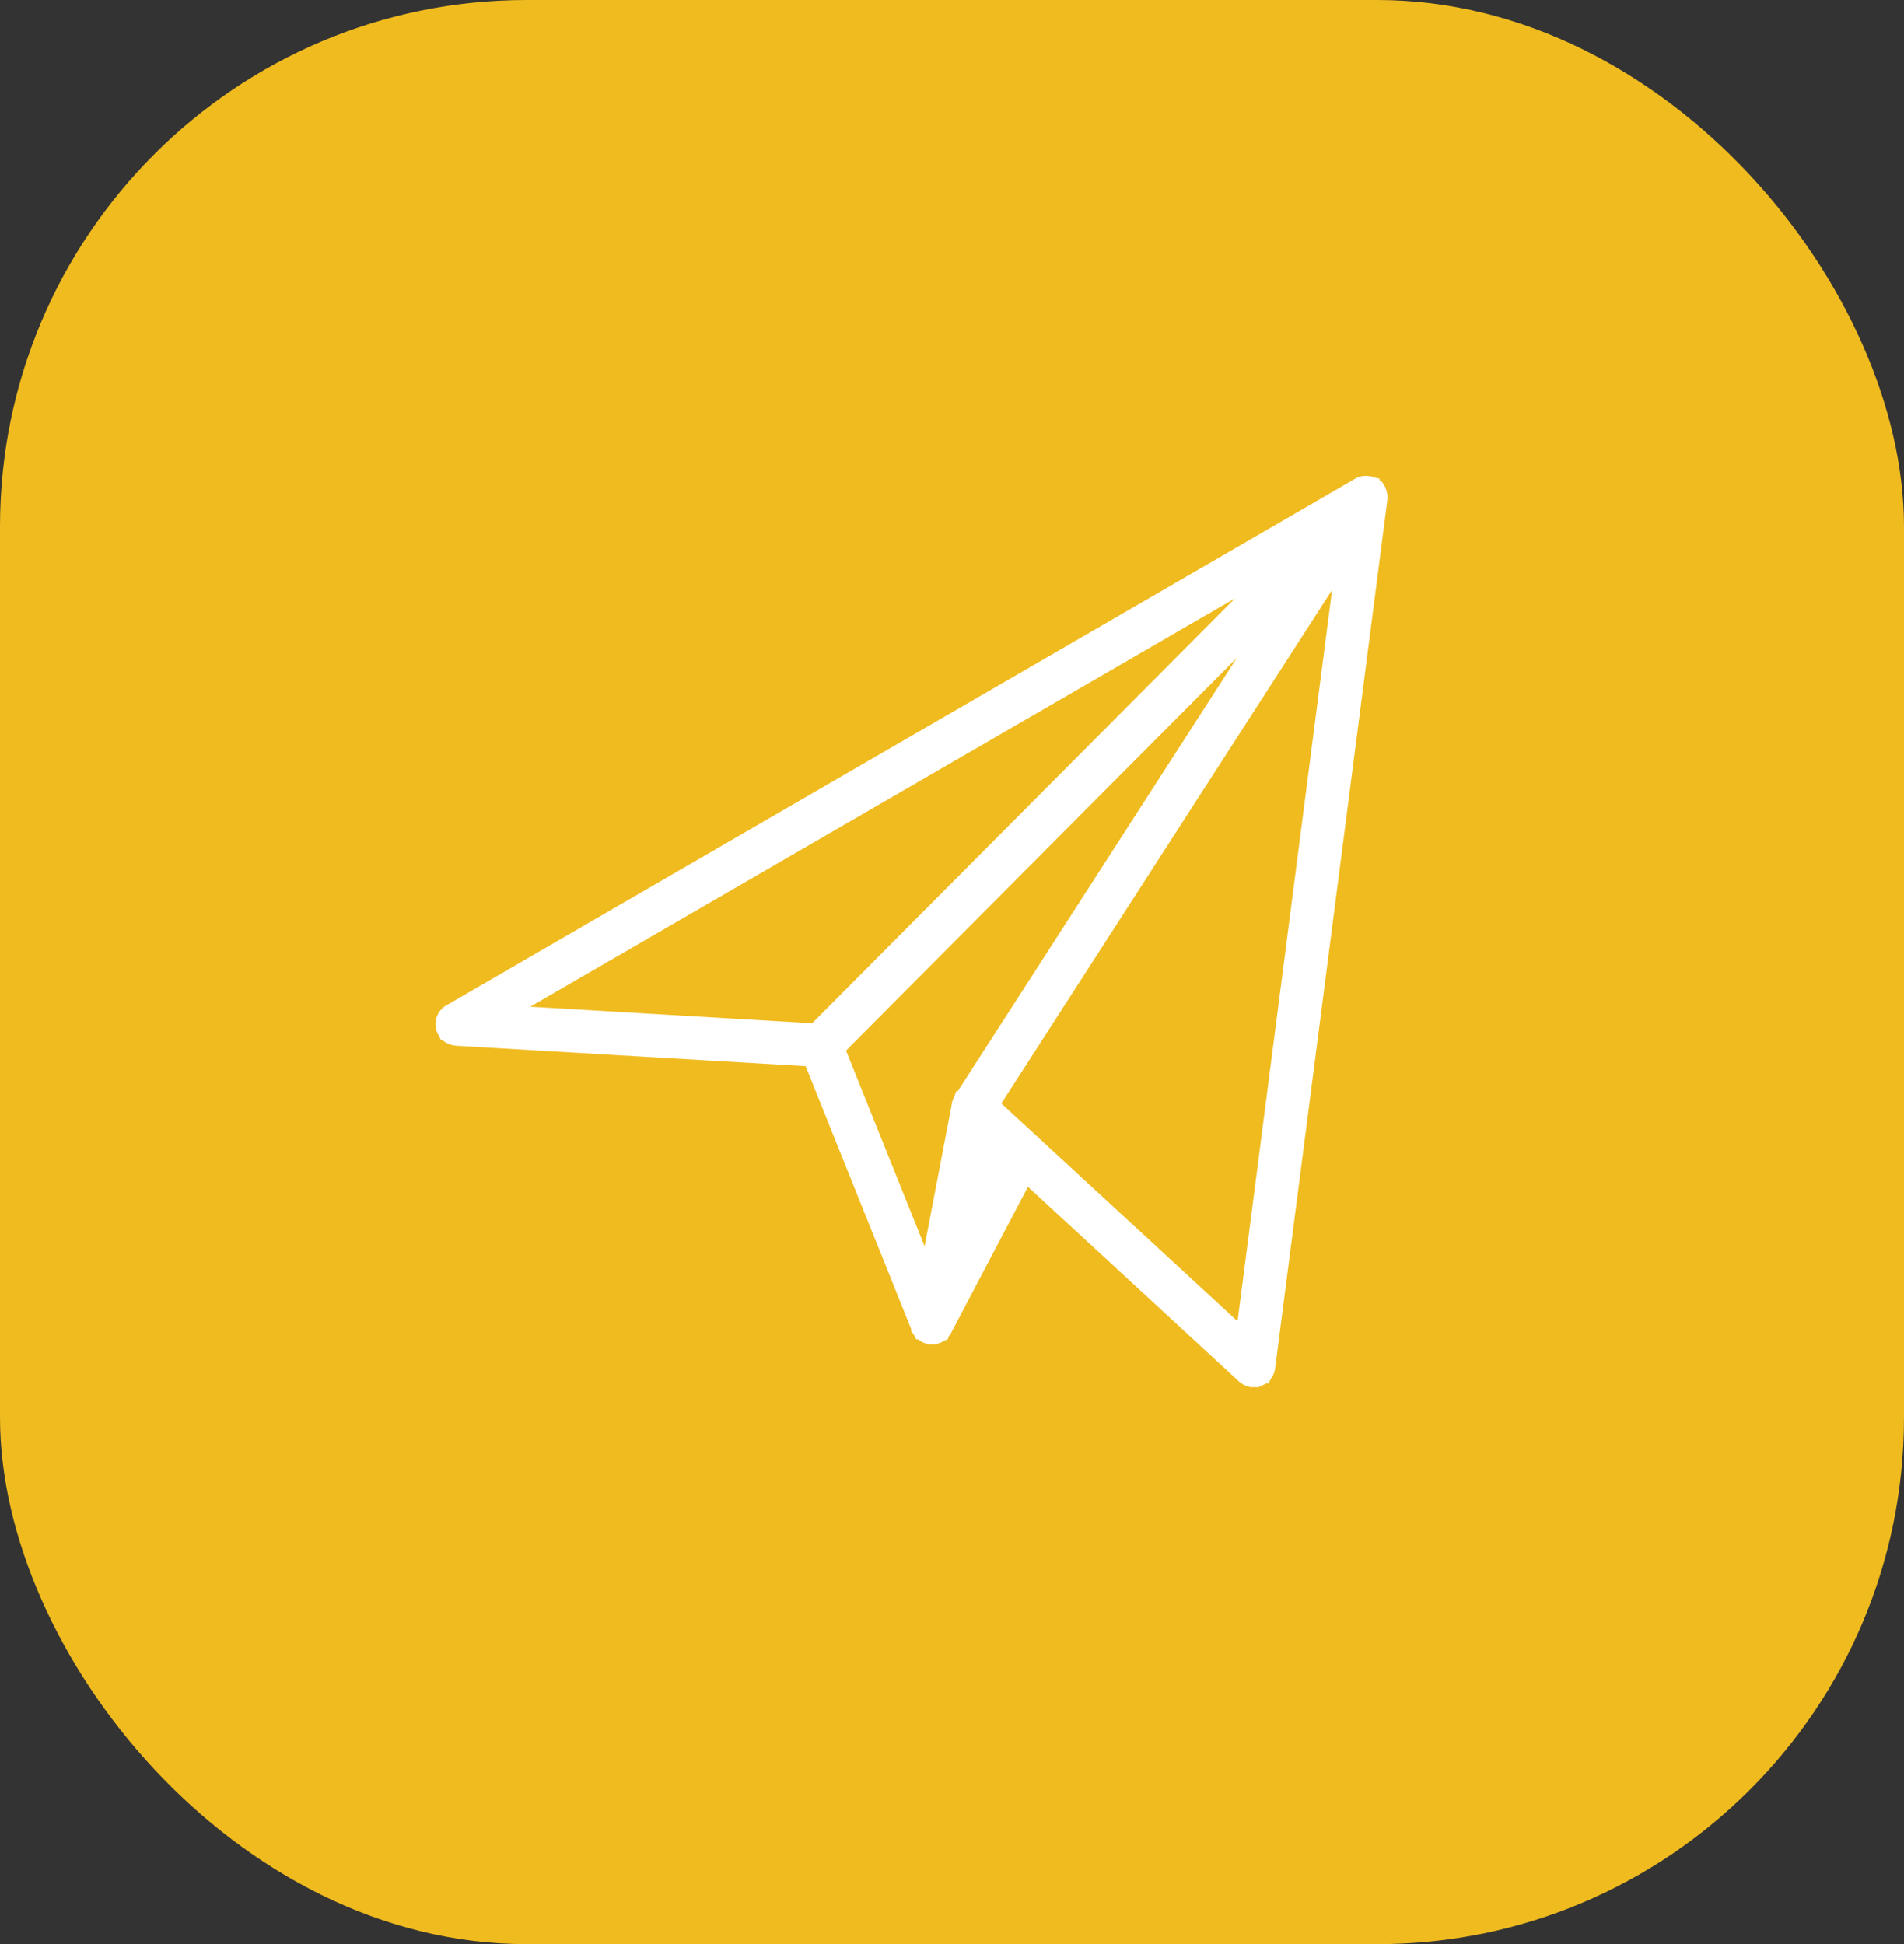
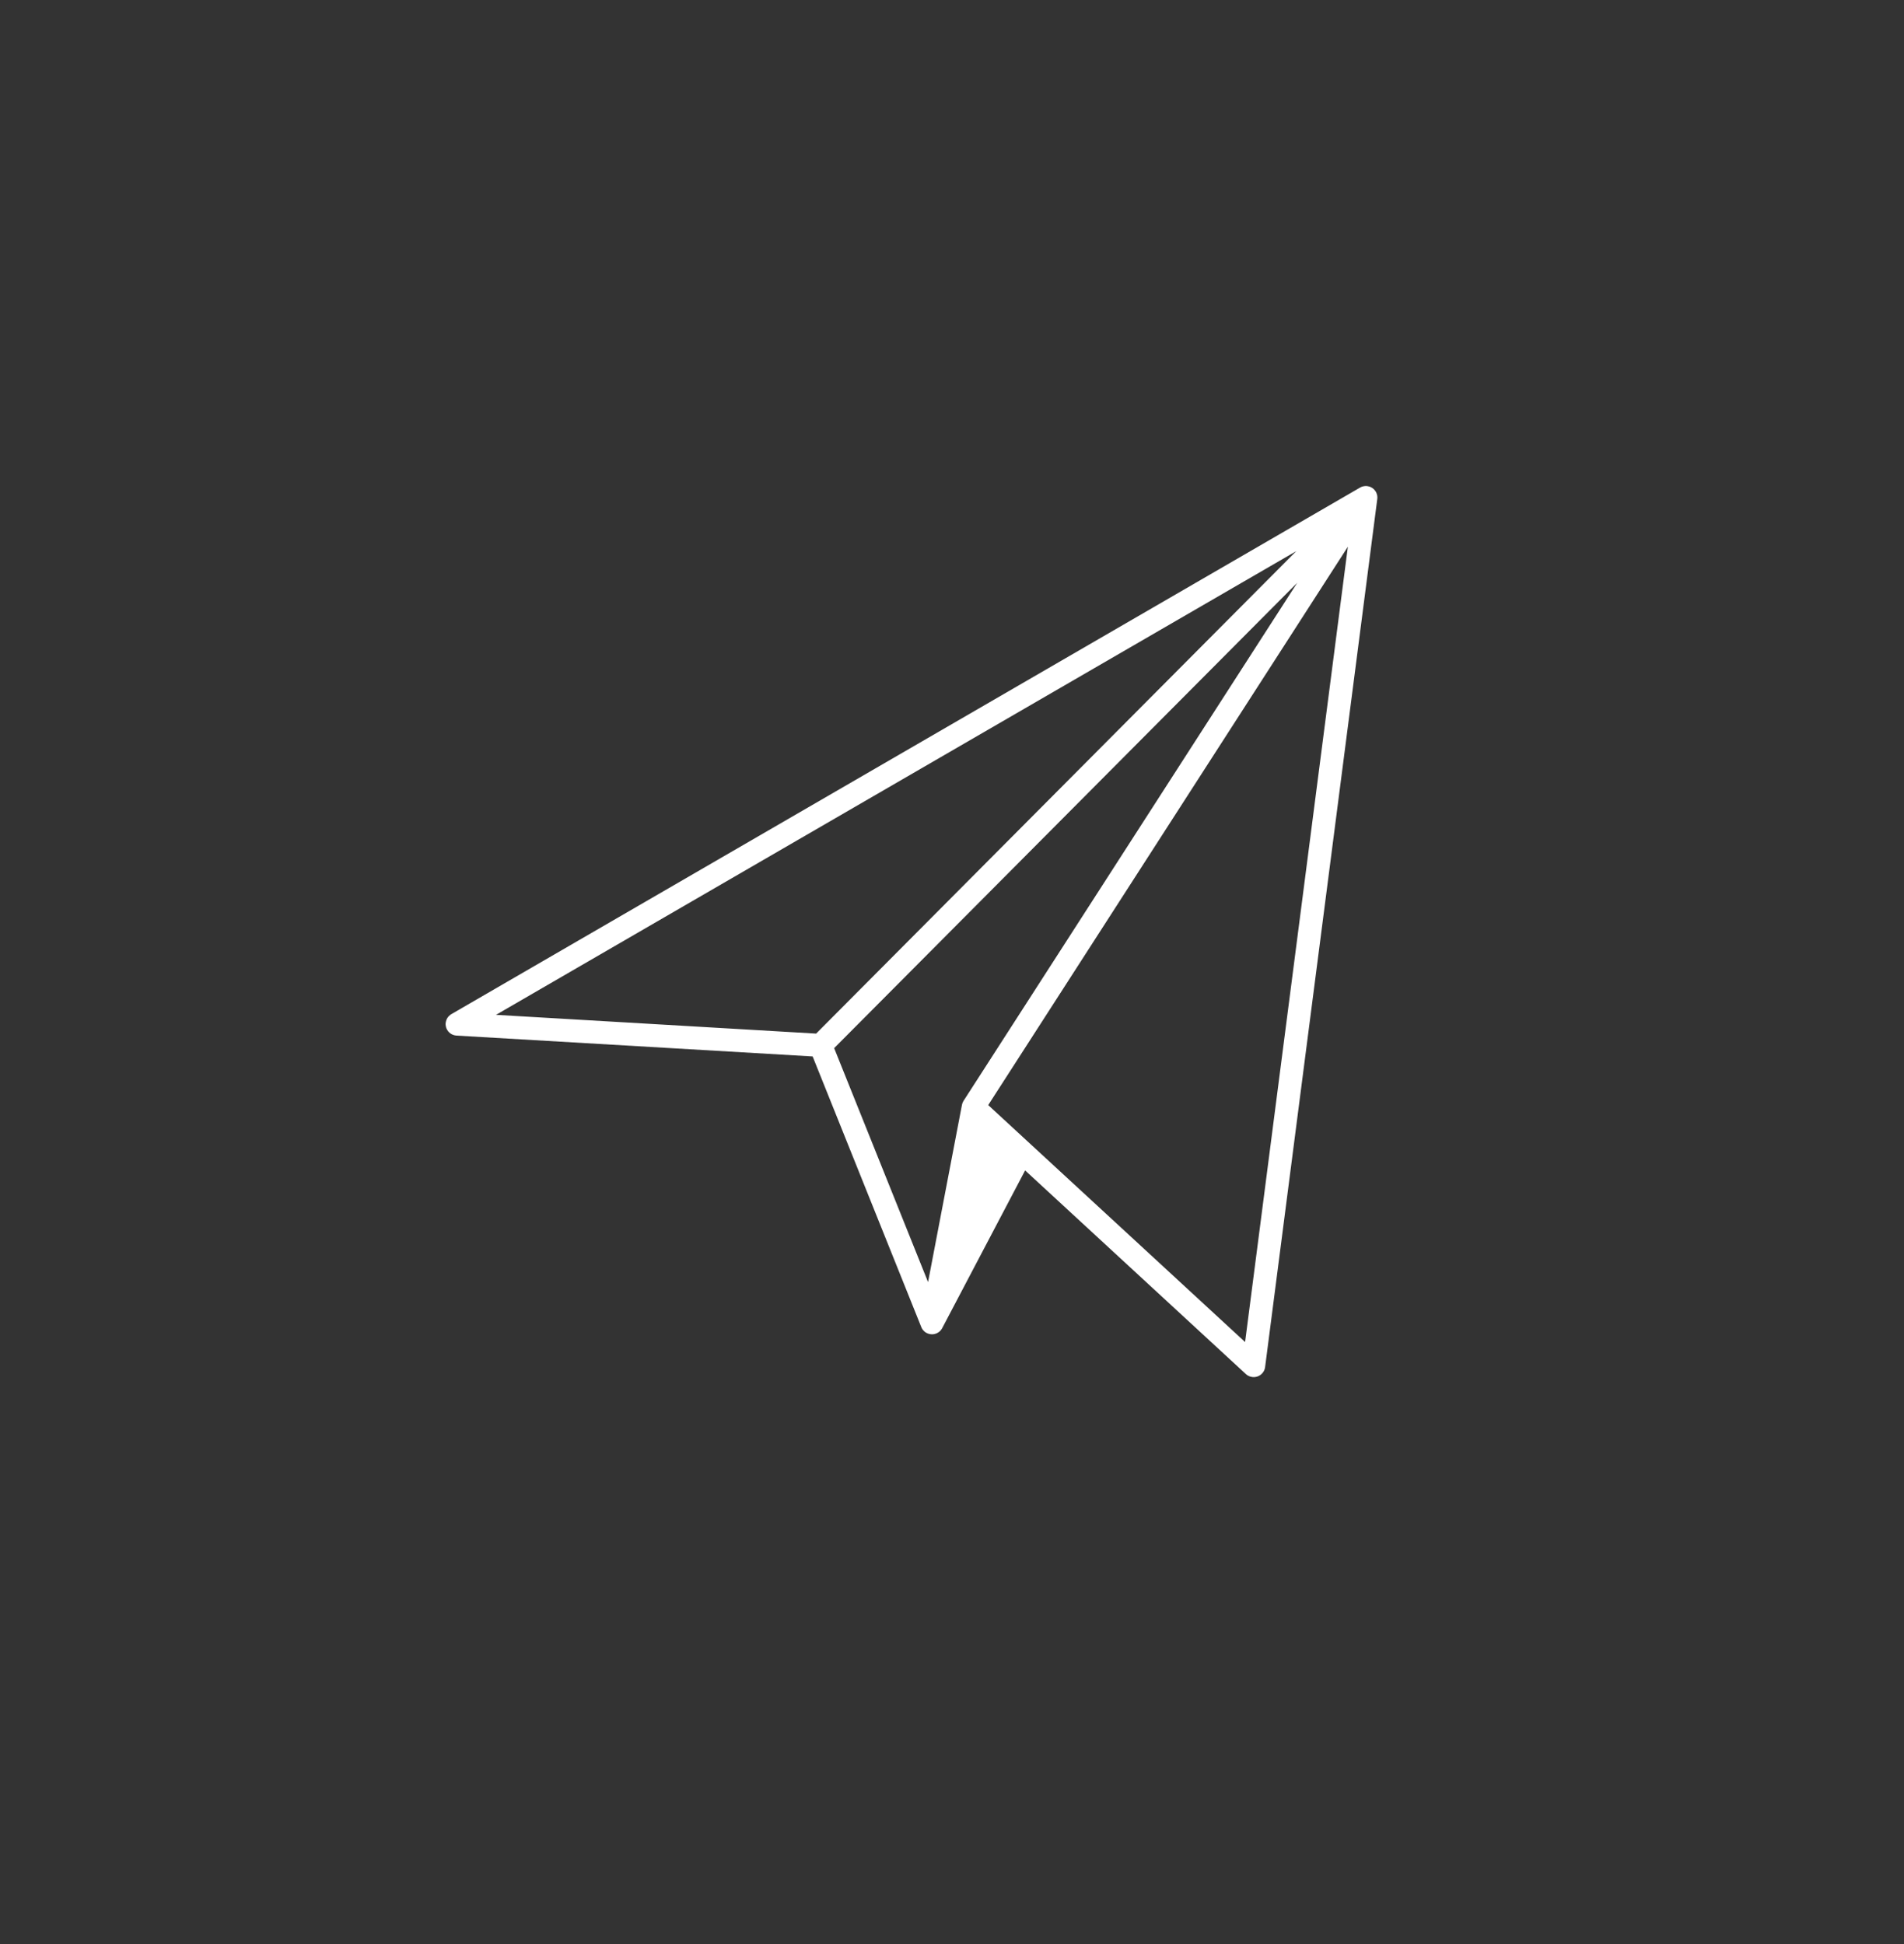
<svg xmlns="http://www.w3.org/2000/svg" width="47" height="48" viewBox="0 0 47 48" fill="none">
  <rect x="0" y="0" width="47" height="48" fill="#333333" stroke="none" />
-   <rect width="47" height="48" rx="13" fill="#F0BB1F" />
  <mask id="path-2-outside-1_4009_2" maskUnits="userSpaceOnUse" x="10" y="11" width="25" height="24" fill="black">
-     <rect fill="white" x="10" y="11" width="25" height="24" />
    <path d="M33.999 12.303C34 12.301 33.999 12.299 34 12.296C34 12.293 34 12.29 34 12.287C34 12.284 34 12.283 34 12.28C34 12.279 34 12.278 34 12.277C34 12.274 34 12.271 33.999 12.269C33.999 12.265 33.999 12.262 33.999 12.258C33.999 12.257 33.998 12.255 33.998 12.253C33.998 12.252 33.998 12.251 33.998 12.25C33.998 12.247 33.997 12.244 33.997 12.241C33.996 12.238 33.996 12.234 33.995 12.231C33.995 12.229 33.994 12.227 33.994 12.226C33.994 12.225 33.994 12.224 33.993 12.223C33.993 12.22 33.992 12.217 33.991 12.214C33.99 12.211 33.99 12.208 33.989 12.205C33.988 12.203 33.988 12.201 33.987 12.199C33.987 12.198 33.986 12.197 33.986 12.196C33.985 12.193 33.984 12.191 33.983 12.188C33.982 12.185 33.981 12.182 33.98 12.179C33.979 12.177 33.978 12.175 33.977 12.173C33.977 12.172 33.976 12.17 33.976 12.169C33.975 12.167 33.974 12.165 33.973 12.162C33.971 12.16 33.97 12.157 33.969 12.154C33.968 12.152 33.967 12.15 33.966 12.149C33.965 12.147 33.964 12.145 33.963 12.143C33.962 12.143 33.962 12.142 33.962 12.141C33.961 12.14 33.96 12.139 33.959 12.137C33.958 12.135 33.956 12.133 33.955 12.13C33.954 12.129 33.953 12.127 33.952 12.125C33.95 12.123 33.949 12.121 33.947 12.119C33.946 12.117 33.944 12.116 33.943 12.114C33.941 12.111 33.94 12.109 33.938 12.107C33.937 12.106 33.936 12.104 33.935 12.103C33.934 12.101 33.932 12.1 33.93 12.098C33.929 12.096 33.927 12.094 33.925 12.092C33.923 12.09 33.921 12.088 33.919 12.086C33.918 12.085 33.917 12.083 33.916 12.082C33.916 12.082 33.916 12.082 33.916 12.082C33.914 12.081 33.913 12.079 33.911 12.078C33.909 12.076 33.907 12.074 33.905 12.072C33.903 12.07 33.901 12.068 33.898 12.066C33.897 12.065 33.895 12.064 33.894 12.062C33.893 12.062 33.892 12.061 33.891 12.06C33.889 12.058 33.886 12.057 33.884 12.055C33.882 12.053 33.879 12.052 33.876 12.05C33.874 12.048 33.872 12.047 33.87 12.045C33.87 12.045 33.87 12.045 33.869 12.045C33.869 12.044 33.868 12.044 33.867 12.044C33.865 12.043 33.864 12.041 33.862 12.04C33.859 12.038 33.856 12.037 33.853 12.035C33.85 12.034 33.848 12.032 33.845 12.031C33.844 12.03 33.843 12.03 33.842 12.03C33.84 12.029 33.839 12.028 33.837 12.027C33.834 12.026 33.831 12.025 33.828 12.023C33.825 12.022 33.823 12.021 33.82 12.02C33.818 12.019 33.817 12.019 33.816 12.018C33.815 12.018 33.813 12.017 33.812 12.017C33.809 12.016 33.806 12.015 33.802 12.014C33.8 12.013 33.797 12.012 33.794 12.011C33.792 12.01 33.791 12.01 33.789 12.009C33.788 12.009 33.786 12.009 33.785 12.009C33.785 12.009 33.785 12.009 33.785 12.009C33.782 12.008 33.779 12.007 33.775 12.007C33.773 12.006 33.77 12.005 33.767 12.005C33.766 12.004 33.764 12.004 33.762 12.004C33.761 12.004 33.76 12.004 33.759 12.003C33.758 12.003 33.757 12.003 33.756 12.003C33.755 12.003 33.753 12.002 33.752 12.002C33.75 12.002 33.749 12.002 33.747 12.002C33.745 12.002 33.743 12.001 33.74 12.001C33.739 12.001 33.737 12.001 33.735 12.001C33.733 12 33.731 12.001 33.728 12C33.725 12 33.722 12 33.719 12C33.717 12 33.715 12 33.713 12C33.711 12 33.71 12 33.708 12C33.706 12 33.703 12 33.7 12.001C33.697 12.001 33.694 12.001 33.691 12.001C33.689 12.001 33.687 12.002 33.685 12.002C33.684 12.002 33.682 12.002 33.681 12.002C33.678 12.002 33.676 12.003 33.673 12.003C33.67 12.004 33.666 12.004 33.663 12.005C33.661 12.005 33.66 12.006 33.658 12.006C33.657 12.006 33.655 12.006 33.654 12.007C33.651 12.007 33.648 12.008 33.646 12.009C33.643 12.01 33.64 12.01 33.637 12.011C33.635 12.012 33.633 12.012 33.631 12.013C33.63 12.013 33.628 12.014 33.627 12.014C33.624 12.015 33.622 12.016 33.619 12.017C33.617 12.018 33.614 12.019 33.611 12.02C33.609 12.021 33.607 12.021 33.605 12.022C33.603 12.023 33.602 12.024 33.6 12.024C33.598 12.025 33.596 12.027 33.593 12.028C33.591 12.029 33.589 12.03 33.587 12.031C33.584 12.032 33.582 12.033 33.58 12.034C33.578 12.035 33.577 12.036 33.575 12.037C33.574 12.038 33.573 12.038 33.573 12.038L11.141 25.039C11.141 25.039 11.141 25.039 11.141 25.039C11.134 25.043 11.128 25.047 11.122 25.051C11.121 25.053 11.118 25.054 11.117 25.055C11.116 25.055 11.116 25.056 11.116 25.056C11.095 25.072 11.076 25.09 11.06 25.11C11.06 25.11 11.059 25.111 11.058 25.112C11.054 25.117 11.051 25.123 11.047 25.128C11.046 25.131 11.044 25.133 11.042 25.136C11.04 25.14 11.037 25.144 11.035 25.148C11.033 25.152 11.031 25.156 11.029 25.16C11.027 25.163 11.026 25.166 11.025 25.169C11.022 25.175 11.02 25.18 11.018 25.186C11.017 25.188 11.017 25.189 11.016 25.192C11.013 25.201 11.01 25.21 11.008 25.22C11.006 25.226 11.005 25.232 11.004 25.238C11.003 25.24 11.003 25.242 11.003 25.244C11.002 25.252 11.001 25.259 11.001 25.267C11 25.267 11 25.268 11 25.268C11 25.27 11 25.272 11 25.273C11 25.281 11 25.288 11 25.295C11 25.299 11.001 25.302 11.001 25.305C11.001 25.311 11.002 25.317 11.003 25.323C11.003 25.327 11.004 25.331 11.005 25.335C11.006 25.34 11.007 25.345 11.008 25.35C11.009 25.355 11.01 25.36 11.012 25.365C11.013 25.369 11.014 25.373 11.015 25.377C11.017 25.382 11.02 25.388 11.022 25.394C11.023 25.396 11.024 25.4 11.026 25.402C11.029 25.409 11.032 25.416 11.036 25.422C11.037 25.424 11.037 25.425 11.038 25.427C11.039 25.427 11.039 25.427 11.039 25.427C11.045 25.437 11.051 25.447 11.058 25.456C11.06 25.459 11.062 25.461 11.064 25.464C11.069 25.47 11.075 25.476 11.081 25.482C11.083 25.485 11.086 25.487 11.088 25.49C11.096 25.497 11.104 25.504 11.113 25.511C11.114 25.512 11.116 25.513 11.118 25.515C11.126 25.52 11.133 25.525 11.141 25.529C11.144 25.531 11.146 25.532 11.149 25.534C11.157 25.538 11.165 25.542 11.173 25.545C11.175 25.546 11.177 25.547 11.18 25.548C11.19 25.552 11.201 25.556 11.212 25.559C11.212 25.559 11.213 25.559 11.213 25.559C11.223 25.562 11.234 25.564 11.244 25.565C11.248 25.566 11.252 25.566 11.255 25.566C11.259 25.567 11.264 25.568 11.268 25.568L20.06 26.083L22.742 32.765C22.742 32.765 22.742 32.766 22.742 32.766C22.743 32.767 22.743 32.769 22.744 32.77C22.746 32.774 22.748 32.778 22.75 32.782C22.752 32.786 22.754 32.791 22.756 32.795C22.757 32.797 22.758 32.799 22.759 32.801C22.761 32.803 22.762 32.806 22.764 32.808C22.766 32.812 22.768 32.815 22.77 32.819C22.771 32.819 22.771 32.819 22.771 32.82C22.776 32.827 22.781 32.833 22.786 32.839C22.786 32.839 22.786 32.839 22.786 32.839C22.794 32.849 22.803 32.858 22.812 32.867C22.814 32.869 22.816 32.871 22.819 32.873C22.822 32.875 22.825 32.878 22.828 32.881C22.835 32.886 22.841 32.891 22.849 32.896C22.849 32.896 22.849 32.896 22.849 32.896C22.857 32.901 22.865 32.906 22.873 32.91C22.873 32.91 22.873 32.91 22.874 32.91C22.874 32.911 22.875 32.911 22.876 32.911C22.877 32.912 22.879 32.913 22.881 32.914C22.883 32.915 22.886 32.916 22.888 32.917C22.893 32.919 22.898 32.922 22.902 32.923C22.906 32.925 22.91 32.926 22.913 32.927C22.916 32.928 22.919 32.929 22.922 32.93C22.922 32.93 22.923 32.931 22.924 32.931C22.926 32.932 22.929 32.932 22.932 32.933C22.936 32.934 22.941 32.935 22.946 32.936C22.948 32.937 22.95 32.938 22.952 32.938C22.955 32.938 22.957 32.939 22.96 32.939C22.962 32.939 22.965 32.94 22.967 32.94C22.97 32.941 22.973 32.941 22.976 32.941C22.985 32.942 22.994 32.943 23.003 32.943C23.004 32.943 23.005 32.943 23.006 32.943H23.006C23.006 32.943 23.006 32.943 23.006 32.943C23.006 32.943 23.007 32.943 23.007 32.943C23.015 32.943 23.024 32.943 23.032 32.942C23.034 32.942 23.036 32.941 23.038 32.941C23.038 32.941 23.04 32.941 23.04 32.941C23.043 32.94 23.045 32.94 23.047 32.94C23.05 32.939 23.054 32.939 23.058 32.938C23.06 32.938 23.062 32.937 23.064 32.937C23.07 32.935 23.076 32.934 23.081 32.933H23.081C23.082 32.933 23.082 32.932 23.083 32.932C23.086 32.931 23.088 32.931 23.091 32.93C23.097 32.928 23.102 32.926 23.108 32.924C23.109 32.923 23.11 32.923 23.111 32.923C23.113 32.922 23.113 32.922 23.115 32.921C23.116 32.921 23.118 32.92 23.119 32.919C23.124 32.917 23.128 32.915 23.133 32.913C23.136 32.911 23.139 32.91 23.142 32.908C23.144 32.907 23.147 32.906 23.149 32.904C23.151 32.903 23.153 32.902 23.155 32.901C23.155 32.901 23.155 32.9 23.155 32.9C23.159 32.898 23.162 32.896 23.165 32.894C23.169 32.891 23.173 32.888 23.177 32.885C23.178 32.885 23.178 32.885 23.179 32.884C23.18 32.883 23.182 32.882 23.184 32.881C23.186 32.879 23.188 32.877 23.19 32.875C23.195 32.871 23.2 32.867 23.205 32.862C23.206 32.861 23.208 32.859 23.209 32.858C23.211 32.856 23.212 32.854 23.214 32.852C23.217 32.849 23.22 32.846 23.223 32.843C23.225 32.84 23.227 32.838 23.229 32.835C23.231 32.832 23.234 32.829 23.236 32.825C23.237 32.825 23.237 32.825 23.237 32.825C23.238 32.824 23.238 32.823 23.239 32.821C23.241 32.819 23.242 32.817 23.244 32.814C23.247 32.809 23.25 32.804 23.253 32.799C23.254 32.797 23.256 32.795 23.257 32.793C23.257 32.792 23.257 32.792 23.258 32.791L25.305 28.897L30.754 33.925C30.754 33.925 30.755 33.926 30.756 33.927C30.76 33.93 30.764 33.933 30.768 33.936C30.771 33.939 30.774 33.942 30.777 33.944C30.781 33.947 30.785 33.949 30.789 33.952C30.793 33.955 30.797 33.957 30.8 33.959C30.804 33.962 30.808 33.964 30.812 33.966C30.816 33.968 30.82 33.97 30.825 33.972C30.828 33.974 30.832 33.976 30.836 33.977C30.84 33.979 30.845 33.981 30.85 33.983C30.854 33.984 30.857 33.985 30.861 33.986C30.866 33.988 30.871 33.99 30.877 33.991C30.88 33.992 30.884 33.993 30.887 33.993C30.893 33.995 30.899 33.996 30.904 33.996C30.906 33.997 30.908 33.997 30.91 33.998C30.912 33.998 30.913 33.998 30.914 33.998C30.925 33.999 30.936 34 30.947 34C30.947 34 30.947 34 30.947 34C30.957 34 30.966 33.999 30.975 33.999C30.976 33.998 30.977 33.998 30.978 33.998C30.986 33.997 30.994 33.996 31.002 33.995C31.005 33.994 31.007 33.993 31.009 33.993C31.016 33.991 31.022 33.99 31.028 33.988C31.032 33.987 31.035 33.986 31.038 33.985C31.044 33.983 31.049 33.981 31.054 33.979C31.057 33.977 31.061 33.976 31.065 33.974C31.069 33.972 31.074 33.97 31.078 33.968C31.082 33.966 31.086 33.964 31.09 33.961C31.094 33.959 31.098 33.956 31.102 33.954C31.105 33.951 31.109 33.949 31.113 33.947C31.118 33.943 31.124 33.938 31.13 33.933C31.131 33.932 31.133 33.931 31.135 33.929C31.142 33.923 31.148 33.917 31.154 33.91C31.155 33.91 31.155 33.909 31.156 33.909C31.157 33.907 31.159 33.905 31.16 33.904C31.164 33.899 31.168 33.894 31.172 33.889C31.174 33.887 31.176 33.884 31.178 33.881C31.181 33.877 31.184 33.872 31.187 33.867C31.189 33.864 31.191 33.861 31.193 33.858C31.196 33.853 31.198 33.849 31.201 33.844C31.202 33.841 31.204 33.837 31.206 33.833C31.208 33.829 31.209 33.825 31.211 33.82C31.213 33.816 31.214 33.812 31.216 33.808C31.217 33.804 31.218 33.8 31.22 33.795C31.221 33.791 31.222 33.786 31.223 33.782C31.224 33.778 31.225 33.774 31.226 33.77C31.227 33.765 31.228 33.76 31.228 33.755C31.229 33.754 31.229 33.753 31.229 33.752L33.998 12.32C33.998 12.319 33.998 12.317 33.998 12.315C33.999 12.313 33.999 12.31 33.999 12.308C33.999 12.306 33.999 12.305 33.999 12.303ZM30.735 33.134L24.394 27.284L33.272 13.498L30.735 33.134ZM20.591 25.878L32.022 14.389L23.79 27.172C23.789 27.173 23.789 27.174 23.788 27.174L23.787 27.177C23.786 27.178 23.785 27.179 23.785 27.18C23.783 27.183 23.781 27.187 23.779 27.19C23.777 27.194 23.775 27.197 23.773 27.201C23.772 27.202 23.772 27.203 23.771 27.205C23.769 27.209 23.767 27.212 23.766 27.216C23.764 27.219 23.763 27.222 23.762 27.226C23.761 27.227 23.76 27.229 23.759 27.231C23.758 27.235 23.757 27.239 23.756 27.243C23.755 27.246 23.754 27.249 23.753 27.252C23.752 27.254 23.751 27.256 23.751 27.258C23.75 27.262 23.749 27.267 23.748 27.271C23.748 27.271 23.748 27.271 23.748 27.271C23.747 27.273 23.747 27.275 23.746 27.277L23.746 27.281C23.746 27.282 23.745 27.282 23.745 27.283L22.909 31.654L20.591 25.878ZM20.146 25.519L12.244 25.056L31.997 13.608L20.146 25.519Z" />
  </mask>
-   <path d="M33.999 12.303C34 12.301 33.999 12.299 34 12.296C34 12.293 34 12.29 34 12.287C34 12.284 34 12.283 34 12.28C34 12.279 34 12.278 34 12.277C34 12.274 34 12.271 33.999 12.269C33.999 12.265 33.999 12.262 33.999 12.258C33.999 12.257 33.998 12.255 33.998 12.253C33.998 12.252 33.998 12.251 33.998 12.25C33.998 12.247 33.997 12.244 33.997 12.241C33.996 12.238 33.996 12.234 33.995 12.231C33.995 12.229 33.994 12.227 33.994 12.226C33.994 12.225 33.994 12.224 33.993 12.223C33.993 12.22 33.992 12.217 33.991 12.214C33.99 12.211 33.99 12.208 33.989 12.205C33.988 12.203 33.988 12.201 33.987 12.199C33.987 12.198 33.986 12.197 33.986 12.196C33.985 12.193 33.984 12.191 33.983 12.188C33.982 12.185 33.981 12.182 33.98 12.179C33.979 12.177 33.978 12.175 33.977 12.173C33.977 12.172 33.976 12.17 33.976 12.169C33.975 12.167 33.974 12.165 33.973 12.162C33.971 12.16 33.97 12.157 33.969 12.154C33.968 12.152 33.967 12.15 33.966 12.149C33.965 12.147 33.964 12.145 33.963 12.143C33.962 12.143 33.962 12.142 33.962 12.141C33.961 12.14 33.96 12.139 33.959 12.137C33.958 12.135 33.956 12.133 33.955 12.13C33.954 12.129 33.953 12.127 33.952 12.125C33.95 12.123 33.949 12.121 33.947 12.119C33.946 12.117 33.944 12.116 33.943 12.114C33.941 12.111 33.94 12.109 33.938 12.107C33.937 12.106 33.936 12.104 33.935 12.103C33.934 12.101 33.932 12.1 33.93 12.098C33.929 12.096 33.927 12.094 33.925 12.092C33.923 12.09 33.921 12.088 33.919 12.086C33.918 12.085 33.917 12.083 33.916 12.082C33.916 12.082 33.916 12.082 33.916 12.082C33.914 12.081 33.913 12.079 33.911 12.078C33.909 12.076 33.907 12.074 33.905 12.072C33.903 12.07 33.901 12.068 33.898 12.066C33.897 12.065 33.895 12.064 33.894 12.062C33.893 12.062 33.892 12.061 33.891 12.06C33.889 12.058 33.886 12.057 33.884 12.055C33.882 12.053 33.879 12.052 33.876 12.05C33.874 12.048 33.872 12.047 33.87 12.045C33.87 12.045 33.87 12.045 33.869 12.045C33.869 12.044 33.868 12.044 33.867 12.044C33.865 12.043 33.864 12.041 33.862 12.04C33.859 12.038 33.856 12.037 33.853 12.035C33.85 12.034 33.848 12.032 33.845 12.031C33.844 12.03 33.843 12.03 33.842 12.03C33.84 12.029 33.839 12.028 33.837 12.027C33.834 12.026 33.831 12.025 33.828 12.023C33.825 12.022 33.823 12.021 33.82 12.02C33.818 12.019 33.817 12.019 33.816 12.018C33.815 12.018 33.813 12.017 33.812 12.017C33.809 12.016 33.806 12.015 33.802 12.014C33.8 12.013 33.797 12.012 33.794 12.011C33.792 12.01 33.791 12.01 33.789 12.009C33.788 12.009 33.786 12.009 33.785 12.009C33.785 12.009 33.785 12.009 33.785 12.009C33.782 12.008 33.779 12.007 33.775 12.007C33.773 12.006 33.77 12.005 33.767 12.005C33.766 12.004 33.764 12.004 33.762 12.004C33.761 12.004 33.76 12.004 33.759 12.003C33.758 12.003 33.757 12.003 33.756 12.003C33.755 12.003 33.753 12.002 33.752 12.002C33.75 12.002 33.749 12.002 33.747 12.002C33.745 12.002 33.743 12.001 33.74 12.001C33.739 12.001 33.737 12.001 33.735 12.001C33.733 12 33.731 12.001 33.728 12C33.725 12 33.722 12 33.719 12C33.717 12 33.715 12 33.713 12C33.711 12 33.71 12 33.708 12C33.706 12 33.703 12 33.7 12.001C33.697 12.001 33.694 12.001 33.691 12.001C33.689 12.001 33.687 12.002 33.685 12.002C33.684 12.002 33.682 12.002 33.681 12.002C33.678 12.002 33.676 12.003 33.673 12.003C33.67 12.004 33.666 12.004 33.663 12.005C33.661 12.005 33.66 12.006 33.658 12.006C33.657 12.006 33.655 12.006 33.654 12.007C33.651 12.007 33.648 12.008 33.646 12.009C33.643 12.01 33.64 12.01 33.637 12.011C33.635 12.012 33.633 12.012 33.631 12.013C33.63 12.013 33.628 12.014 33.627 12.014C33.624 12.015 33.622 12.016 33.619 12.017C33.617 12.018 33.614 12.019 33.611 12.02C33.609 12.021 33.607 12.021 33.605 12.022C33.603 12.023 33.602 12.024 33.6 12.024C33.598 12.025 33.596 12.027 33.593 12.028C33.591 12.029 33.589 12.03 33.587 12.031C33.584 12.032 33.582 12.033 33.58 12.034C33.578 12.035 33.577 12.036 33.575 12.037C33.574 12.038 33.573 12.038 33.573 12.038L11.141 25.039C11.141 25.039 11.141 25.039 11.141 25.039C11.134 25.043 11.128 25.047 11.122 25.051C11.121 25.053 11.118 25.054 11.117 25.055C11.116 25.055 11.116 25.056 11.116 25.056C11.095 25.072 11.076 25.09 11.06 25.11C11.06 25.11 11.059 25.111 11.058 25.112C11.054 25.117 11.051 25.123 11.047 25.128C11.046 25.131 11.044 25.133 11.042 25.136C11.04 25.14 11.037 25.144 11.035 25.148C11.033 25.152 11.031 25.156 11.029 25.16C11.027 25.163 11.026 25.166 11.025 25.169C11.022 25.175 11.02 25.18 11.018 25.186C11.017 25.188 11.017 25.189 11.016 25.192C11.013 25.201 11.01 25.21 11.008 25.22C11.006 25.226 11.005 25.232 11.004 25.238C11.003 25.24 11.003 25.242 11.003 25.244C11.002 25.252 11.001 25.259 11.001 25.267C11 25.267 11 25.268 11 25.268C11 25.27 11 25.272 11 25.273C11 25.281 11 25.288 11 25.295C11 25.299 11.001 25.302 11.001 25.305C11.001 25.311 11.002 25.317 11.003 25.323C11.003 25.327 11.004 25.331 11.005 25.335C11.006 25.34 11.007 25.345 11.008 25.35C11.009 25.355 11.01 25.36 11.012 25.365C11.013 25.369 11.014 25.373 11.015 25.377C11.017 25.382 11.02 25.388 11.022 25.394C11.023 25.396 11.024 25.4 11.026 25.402C11.029 25.409 11.032 25.416 11.036 25.422C11.037 25.424 11.037 25.425 11.038 25.427C11.039 25.427 11.039 25.427 11.039 25.427C11.045 25.437 11.051 25.447 11.058 25.456C11.06 25.459 11.062 25.461 11.064 25.464C11.069 25.47 11.075 25.476 11.081 25.482C11.083 25.485 11.086 25.487 11.088 25.49C11.096 25.497 11.104 25.504 11.113 25.511C11.114 25.512 11.116 25.513 11.118 25.515C11.126 25.52 11.133 25.525 11.141 25.529C11.144 25.531 11.146 25.532 11.149 25.534C11.157 25.538 11.165 25.542 11.173 25.545C11.175 25.546 11.177 25.547 11.18 25.548C11.19 25.552 11.201 25.556 11.212 25.559C11.212 25.559 11.213 25.559 11.213 25.559C11.223 25.562 11.234 25.564 11.244 25.565C11.248 25.566 11.252 25.566 11.255 25.566C11.259 25.567 11.264 25.568 11.268 25.568L20.06 26.083L22.742 32.765C22.742 32.765 22.742 32.766 22.742 32.766C22.743 32.767 22.743 32.769 22.744 32.77C22.746 32.774 22.748 32.778 22.75 32.782C22.752 32.786 22.754 32.791 22.756 32.795C22.757 32.797 22.758 32.799 22.759 32.801C22.761 32.803 22.762 32.806 22.764 32.808C22.766 32.812 22.768 32.815 22.77 32.819C22.771 32.819 22.771 32.819 22.771 32.82C22.776 32.827 22.781 32.833 22.786 32.839C22.786 32.839 22.786 32.839 22.786 32.839C22.794 32.849 22.803 32.858 22.812 32.867C22.814 32.869 22.816 32.871 22.819 32.873C22.822 32.875 22.825 32.878 22.828 32.881C22.835 32.886 22.841 32.891 22.849 32.896C22.849 32.896 22.849 32.896 22.849 32.896C22.857 32.901 22.865 32.906 22.873 32.91C22.873 32.91 22.873 32.91 22.874 32.91C22.874 32.911 22.875 32.911 22.876 32.911C22.877 32.912 22.879 32.913 22.881 32.914C22.883 32.915 22.886 32.916 22.888 32.917C22.893 32.919 22.898 32.922 22.902 32.923C22.906 32.925 22.91 32.926 22.913 32.927C22.916 32.928 22.919 32.929 22.922 32.93C22.922 32.93 22.923 32.931 22.924 32.931C22.926 32.932 22.929 32.932 22.932 32.933C22.936 32.934 22.941 32.935 22.946 32.936C22.948 32.937 22.95 32.938 22.952 32.938C22.955 32.938 22.957 32.939 22.96 32.939C22.962 32.939 22.965 32.94 22.967 32.94C22.97 32.941 22.973 32.941 22.976 32.941C22.985 32.942 22.994 32.943 23.003 32.943C23.004 32.943 23.005 32.943 23.006 32.943H23.006C23.006 32.943 23.006 32.943 23.006 32.943C23.006 32.943 23.007 32.943 23.007 32.943C23.015 32.943 23.024 32.943 23.032 32.942C23.034 32.942 23.036 32.941 23.038 32.941C23.038 32.941 23.04 32.941 23.04 32.941C23.043 32.94 23.045 32.94 23.047 32.94C23.05 32.939 23.054 32.939 23.058 32.938C23.06 32.938 23.062 32.937 23.064 32.937C23.07 32.935 23.076 32.934 23.081 32.933H23.081C23.082 32.933 23.082 32.932 23.083 32.932C23.086 32.931 23.088 32.931 23.091 32.93C23.097 32.928 23.102 32.926 23.108 32.924C23.109 32.923 23.11 32.923 23.111 32.923C23.113 32.922 23.113 32.922 23.115 32.921C23.116 32.921 23.118 32.92 23.119 32.919C23.124 32.917 23.128 32.915 23.133 32.913C23.136 32.911 23.139 32.91 23.142 32.908C23.144 32.907 23.147 32.906 23.149 32.904C23.151 32.903 23.153 32.902 23.155 32.901C23.155 32.901 23.155 32.9 23.155 32.9C23.159 32.898 23.162 32.896 23.165 32.894C23.169 32.891 23.173 32.888 23.177 32.885C23.178 32.885 23.178 32.885 23.179 32.884C23.18 32.883 23.182 32.882 23.184 32.881C23.186 32.879 23.188 32.877 23.19 32.875C23.195 32.871 23.2 32.867 23.205 32.862C23.206 32.861 23.208 32.859 23.209 32.858C23.211 32.856 23.212 32.854 23.214 32.852C23.217 32.849 23.22 32.846 23.223 32.843C23.225 32.84 23.227 32.838 23.229 32.835C23.231 32.832 23.234 32.829 23.236 32.825C23.237 32.825 23.237 32.825 23.237 32.825C23.238 32.824 23.238 32.823 23.239 32.821C23.241 32.819 23.242 32.817 23.244 32.814C23.247 32.809 23.25 32.804 23.253 32.799C23.254 32.797 23.256 32.795 23.257 32.793C23.257 32.792 23.257 32.792 23.258 32.791L25.305 28.897L30.754 33.925C30.754 33.925 30.755 33.926 30.756 33.927C30.76 33.93 30.764 33.933 30.768 33.936C30.771 33.939 30.774 33.942 30.777 33.944C30.781 33.947 30.785 33.949 30.789 33.952C30.793 33.955 30.797 33.957 30.8 33.959C30.804 33.962 30.808 33.964 30.812 33.966C30.816 33.968 30.82 33.97 30.825 33.972C30.828 33.974 30.832 33.976 30.836 33.977C30.84 33.979 30.845 33.981 30.85 33.983C30.854 33.984 30.857 33.985 30.861 33.986C30.866 33.988 30.871 33.99 30.877 33.991C30.88 33.992 30.884 33.993 30.887 33.993C30.893 33.995 30.899 33.996 30.904 33.996C30.906 33.997 30.908 33.997 30.91 33.998C30.912 33.998 30.913 33.998 30.914 33.998C30.925 33.999 30.936 34 30.947 34C30.947 34 30.947 34 30.947 34C30.957 34 30.966 33.999 30.975 33.999C30.976 33.998 30.977 33.998 30.978 33.998C30.986 33.997 30.994 33.996 31.002 33.995C31.005 33.994 31.007 33.993 31.009 33.993C31.016 33.991 31.022 33.99 31.028 33.988C31.032 33.987 31.035 33.986 31.038 33.985C31.044 33.983 31.049 33.981 31.054 33.979C31.057 33.977 31.061 33.976 31.065 33.974C31.069 33.972 31.074 33.97 31.078 33.968C31.082 33.966 31.086 33.964 31.09 33.961C31.094 33.959 31.098 33.956 31.102 33.954C31.105 33.951 31.109 33.949 31.113 33.947C31.118 33.943 31.124 33.938 31.13 33.933C31.131 33.932 31.133 33.931 31.135 33.929C31.142 33.923 31.148 33.917 31.154 33.91C31.155 33.91 31.155 33.909 31.156 33.909C31.157 33.907 31.159 33.905 31.16 33.904C31.164 33.899 31.168 33.894 31.172 33.889C31.174 33.887 31.176 33.884 31.178 33.881C31.181 33.877 31.184 33.872 31.187 33.867C31.189 33.864 31.191 33.861 31.193 33.858C31.196 33.853 31.198 33.849 31.201 33.844C31.202 33.841 31.204 33.837 31.206 33.833C31.208 33.829 31.209 33.825 31.211 33.82C31.213 33.816 31.214 33.812 31.216 33.808C31.217 33.804 31.218 33.8 31.22 33.795C31.221 33.791 31.222 33.786 31.223 33.782C31.224 33.778 31.225 33.774 31.226 33.77C31.227 33.765 31.228 33.76 31.228 33.755C31.229 33.754 31.229 33.753 31.229 33.752L33.998 12.32C33.998 12.319 33.998 12.317 33.998 12.315C33.999 12.313 33.999 12.31 33.999 12.308C33.999 12.306 33.999 12.305 33.999 12.303ZM30.735 33.134L24.394 27.284L33.272 13.498L30.735 33.134ZM20.591 25.878L32.022 14.389L23.79 27.172C23.789 27.173 23.789 27.174 23.788 27.174L23.787 27.177C23.786 27.178 23.785 27.179 23.785 27.18C23.783 27.183 23.781 27.187 23.779 27.19C23.777 27.194 23.775 27.197 23.773 27.201C23.772 27.202 23.772 27.203 23.771 27.205C23.769 27.209 23.767 27.212 23.766 27.216C23.764 27.219 23.763 27.222 23.762 27.226C23.761 27.227 23.76 27.229 23.759 27.231C23.758 27.235 23.757 27.239 23.756 27.243C23.755 27.246 23.754 27.249 23.753 27.252C23.752 27.254 23.751 27.256 23.751 27.258C23.75 27.262 23.749 27.267 23.748 27.271C23.748 27.271 23.748 27.271 23.748 27.271C23.747 27.273 23.747 27.275 23.746 27.277L23.746 27.281C23.746 27.282 23.745 27.282 23.745 27.283L22.909 31.654L20.591 25.878ZM20.146 25.519L12.244 25.056L31.997 13.608L20.146 25.519Z" fill="white" />
-   <path d="M33.999 12.303C34 12.301 33.999 12.299 34 12.296C34 12.293 34 12.29 34 12.287C34 12.284 34 12.283 34 12.28C34 12.279 34 12.278 34 12.277C34 12.274 34 12.271 33.999 12.269C33.999 12.265 33.999 12.262 33.999 12.258C33.999 12.257 33.998 12.255 33.998 12.253C33.998 12.252 33.998 12.251 33.998 12.25C33.998 12.247 33.997 12.244 33.997 12.241C33.996 12.238 33.996 12.234 33.995 12.231C33.995 12.229 33.994 12.227 33.994 12.226C33.994 12.225 33.994 12.224 33.993 12.223C33.993 12.22 33.992 12.217 33.991 12.214C33.99 12.211 33.99 12.208 33.989 12.205C33.988 12.203 33.988 12.201 33.987 12.199C33.987 12.198 33.986 12.197 33.986 12.196C33.985 12.193 33.984 12.191 33.983 12.188C33.982 12.185 33.981 12.182 33.98 12.179C33.979 12.177 33.978 12.175 33.977 12.173C33.977 12.172 33.976 12.17 33.976 12.169C33.975 12.167 33.974 12.165 33.973 12.162C33.971 12.16 33.97 12.157 33.969 12.154C33.968 12.152 33.967 12.15 33.966 12.149C33.965 12.147 33.964 12.145 33.963 12.143C33.962 12.143 33.962 12.142 33.962 12.141C33.961 12.14 33.96 12.139 33.959 12.137C33.958 12.135 33.956 12.133 33.955 12.13C33.954 12.129 33.953 12.127 33.952 12.125C33.95 12.123 33.949 12.121 33.947 12.119C33.946 12.117 33.944 12.116 33.943 12.114C33.941 12.111 33.94 12.109 33.938 12.107C33.937 12.106 33.936 12.104 33.935 12.103C33.934 12.101 33.932 12.1 33.93 12.098C33.929 12.096 33.927 12.094 33.925 12.092C33.923 12.09 33.921 12.088 33.919 12.086C33.918 12.085 33.917 12.083 33.916 12.082C33.916 12.082 33.916 12.082 33.916 12.082C33.914 12.081 33.913 12.079 33.911 12.078C33.909 12.076 33.907 12.074 33.905 12.072C33.903 12.07 33.901 12.068 33.898 12.066C33.897 12.065 33.895 12.064 33.894 12.062C33.893 12.062 33.892 12.061 33.891 12.06C33.889 12.058 33.886 12.057 33.884 12.055C33.882 12.053 33.879 12.052 33.876 12.05C33.874 12.048 33.872 12.047 33.87 12.045C33.87 12.045 33.87 12.045 33.869 12.045C33.869 12.044 33.868 12.044 33.867 12.044C33.865 12.043 33.864 12.041 33.862 12.04C33.859 12.038 33.856 12.037 33.853 12.035C33.85 12.034 33.848 12.032 33.845 12.031C33.844 12.03 33.843 12.03 33.842 12.03C33.84 12.029 33.839 12.028 33.837 12.027C33.834 12.026 33.831 12.025 33.828 12.023C33.825 12.022 33.823 12.021 33.82 12.02C33.818 12.019 33.817 12.019 33.816 12.018C33.815 12.018 33.813 12.017 33.812 12.017C33.809 12.016 33.806 12.015 33.802 12.014C33.8 12.013 33.797 12.012 33.794 12.011C33.792 12.01 33.791 12.01 33.789 12.009C33.788 12.009 33.786 12.009 33.785 12.009C33.785 12.009 33.785 12.009 33.785 12.009C33.782 12.008 33.779 12.007 33.775 12.007C33.773 12.006 33.77 12.005 33.767 12.005C33.766 12.004 33.764 12.004 33.762 12.004C33.761 12.004 33.76 12.004 33.759 12.003C33.758 12.003 33.757 12.003 33.756 12.003C33.755 12.003 33.753 12.002 33.752 12.002C33.75 12.002 33.749 12.002 33.747 12.002C33.745 12.002 33.743 12.001 33.74 12.001C33.739 12.001 33.737 12.001 33.735 12.001C33.733 12 33.731 12.001 33.728 12C33.725 12 33.722 12 33.719 12C33.717 12 33.715 12 33.713 12C33.711 12 33.71 12 33.708 12C33.706 12 33.703 12 33.7 12.001C33.697 12.001 33.694 12.001 33.691 12.001C33.689 12.001 33.687 12.002 33.685 12.002C33.684 12.002 33.682 12.002 33.681 12.002C33.678 12.002 33.676 12.003 33.673 12.003C33.67 12.004 33.666 12.004 33.663 12.005C33.661 12.005 33.66 12.006 33.658 12.006C33.657 12.006 33.655 12.006 33.654 12.007C33.651 12.007 33.648 12.008 33.646 12.009C33.643 12.01 33.64 12.01 33.637 12.011C33.635 12.012 33.633 12.012 33.631 12.013C33.63 12.013 33.628 12.014 33.627 12.014C33.624 12.015 33.622 12.016 33.619 12.017C33.617 12.018 33.614 12.019 33.611 12.02C33.609 12.021 33.607 12.021 33.605 12.022C33.603 12.023 33.602 12.024 33.6 12.024C33.598 12.025 33.596 12.027 33.593 12.028C33.591 12.029 33.589 12.03 33.587 12.031C33.584 12.032 33.582 12.033 33.58 12.034C33.578 12.035 33.577 12.036 33.575 12.037C33.574 12.038 33.573 12.038 33.573 12.038L11.141 25.039C11.141 25.039 11.141 25.039 11.141 25.039C11.134 25.043 11.128 25.047 11.122 25.051C11.121 25.053 11.118 25.054 11.117 25.055C11.116 25.055 11.116 25.056 11.116 25.056C11.095 25.072 11.076 25.09 11.06 25.11C11.06 25.11 11.059 25.111 11.058 25.112C11.054 25.117 11.051 25.123 11.047 25.128C11.046 25.131 11.044 25.133 11.042 25.136C11.04 25.14 11.037 25.144 11.035 25.148C11.033 25.152 11.031 25.156 11.029 25.16C11.027 25.163 11.026 25.166 11.025 25.169C11.022 25.175 11.02 25.18 11.018 25.186C11.017 25.188 11.017 25.189 11.016 25.192C11.013 25.201 11.01 25.21 11.008 25.22C11.006 25.226 11.005 25.232 11.004 25.238C11.003 25.24 11.003 25.242 11.003 25.244C11.002 25.252 11.001 25.259 11.001 25.267C11 25.267 11 25.268 11 25.268C11 25.27 11 25.272 11 25.273C11 25.281 11 25.288 11 25.295C11 25.299 11.001 25.302 11.001 25.305C11.001 25.311 11.002 25.317 11.003 25.323C11.003 25.327 11.004 25.331 11.005 25.335C11.006 25.34 11.007 25.345 11.008 25.35C11.009 25.355 11.01 25.36 11.012 25.365C11.013 25.369 11.014 25.373 11.015 25.377C11.017 25.382 11.02 25.388 11.022 25.394C11.023 25.396 11.024 25.4 11.026 25.402C11.029 25.409 11.032 25.416 11.036 25.422C11.037 25.424 11.037 25.425 11.038 25.427C11.039 25.427 11.039 25.427 11.039 25.427C11.045 25.437 11.051 25.447 11.058 25.456C11.06 25.459 11.062 25.461 11.064 25.464C11.069 25.47 11.075 25.476 11.081 25.482C11.083 25.485 11.086 25.487 11.088 25.49C11.096 25.497 11.104 25.504 11.113 25.511C11.114 25.512 11.116 25.513 11.118 25.515C11.126 25.52 11.133 25.525 11.141 25.529C11.144 25.531 11.146 25.532 11.149 25.534C11.157 25.538 11.165 25.542 11.173 25.545C11.175 25.546 11.177 25.547 11.18 25.548C11.19 25.552 11.201 25.556 11.212 25.559C11.212 25.559 11.213 25.559 11.213 25.559C11.223 25.562 11.234 25.564 11.244 25.565C11.248 25.566 11.252 25.566 11.255 25.566C11.259 25.567 11.264 25.568 11.268 25.568L20.06 26.083L22.742 32.765C22.742 32.765 22.742 32.766 22.742 32.766C22.743 32.767 22.743 32.769 22.744 32.77C22.746 32.774 22.748 32.778 22.75 32.782C22.752 32.786 22.754 32.791 22.756 32.795C22.757 32.797 22.758 32.799 22.759 32.801C22.761 32.803 22.762 32.806 22.764 32.808C22.766 32.812 22.768 32.815 22.77 32.819C22.771 32.819 22.771 32.819 22.771 32.82C22.776 32.827 22.781 32.833 22.786 32.839C22.786 32.839 22.786 32.839 22.786 32.839C22.794 32.849 22.803 32.858 22.812 32.867C22.814 32.869 22.816 32.871 22.819 32.873C22.822 32.875 22.825 32.878 22.828 32.881C22.835 32.886 22.841 32.891 22.849 32.896C22.849 32.896 22.849 32.896 22.849 32.896C22.857 32.901 22.865 32.906 22.873 32.91C22.873 32.91 22.873 32.91 22.874 32.91C22.874 32.911 22.875 32.911 22.876 32.911C22.877 32.912 22.879 32.913 22.881 32.914C22.883 32.915 22.886 32.916 22.888 32.917C22.893 32.919 22.898 32.922 22.902 32.923C22.906 32.925 22.91 32.926 22.913 32.927C22.916 32.928 22.919 32.929 22.922 32.93C22.922 32.93 22.923 32.931 22.924 32.931C22.926 32.932 22.929 32.932 22.932 32.933C22.936 32.934 22.941 32.935 22.946 32.936C22.948 32.937 22.95 32.938 22.952 32.938C22.955 32.938 22.957 32.939 22.96 32.939C22.962 32.939 22.965 32.94 22.967 32.94C22.97 32.941 22.973 32.941 22.976 32.941C22.985 32.942 22.994 32.943 23.003 32.943C23.004 32.943 23.005 32.943 23.006 32.943H23.006C23.006 32.943 23.006 32.943 23.006 32.943C23.006 32.943 23.007 32.943 23.007 32.943C23.015 32.943 23.024 32.943 23.032 32.942C23.034 32.942 23.036 32.941 23.038 32.941C23.038 32.941 23.04 32.941 23.04 32.941C23.043 32.94 23.045 32.94 23.047 32.94C23.05 32.939 23.054 32.939 23.058 32.938C23.06 32.938 23.062 32.937 23.064 32.937C23.07 32.935 23.076 32.934 23.081 32.933H23.081C23.082 32.933 23.082 32.932 23.083 32.932C23.086 32.931 23.088 32.931 23.091 32.93C23.097 32.928 23.102 32.926 23.108 32.924C23.109 32.923 23.11 32.923 23.111 32.923C23.113 32.922 23.113 32.922 23.115 32.921C23.116 32.921 23.118 32.92 23.119 32.919C23.124 32.917 23.128 32.915 23.133 32.913C23.136 32.911 23.139 32.91 23.142 32.908C23.144 32.907 23.147 32.906 23.149 32.904C23.151 32.903 23.153 32.902 23.155 32.901C23.155 32.901 23.155 32.9 23.155 32.9C23.159 32.898 23.162 32.896 23.165 32.894C23.169 32.891 23.173 32.888 23.177 32.885C23.178 32.885 23.178 32.885 23.179 32.884C23.18 32.883 23.182 32.882 23.184 32.881C23.186 32.879 23.188 32.877 23.19 32.875C23.195 32.871 23.2 32.867 23.205 32.862C23.206 32.861 23.208 32.859 23.209 32.858C23.211 32.856 23.212 32.854 23.214 32.852C23.217 32.849 23.22 32.846 23.223 32.843C23.225 32.84 23.227 32.838 23.229 32.835C23.231 32.832 23.234 32.829 23.236 32.825C23.237 32.825 23.237 32.825 23.237 32.825C23.238 32.824 23.238 32.823 23.239 32.821C23.241 32.819 23.242 32.817 23.244 32.814C23.247 32.809 23.25 32.804 23.253 32.799C23.254 32.797 23.256 32.795 23.257 32.793C23.257 32.792 23.257 32.792 23.258 32.791L25.305 28.897L30.754 33.925C30.754 33.925 30.755 33.926 30.756 33.927C30.76 33.93 30.764 33.933 30.768 33.936C30.771 33.939 30.774 33.942 30.777 33.944C30.781 33.947 30.785 33.949 30.789 33.952C30.793 33.955 30.797 33.957 30.8 33.959C30.804 33.962 30.808 33.964 30.812 33.966C30.816 33.968 30.82 33.97 30.825 33.972C30.828 33.974 30.832 33.976 30.836 33.977C30.84 33.979 30.845 33.981 30.85 33.983C30.854 33.984 30.857 33.985 30.861 33.986C30.866 33.988 30.871 33.99 30.877 33.991C30.88 33.992 30.884 33.993 30.887 33.993C30.893 33.995 30.899 33.996 30.904 33.996C30.906 33.997 30.908 33.997 30.91 33.998C30.912 33.998 30.913 33.998 30.914 33.998C30.925 33.999 30.936 34 30.947 34C30.947 34 30.947 34 30.947 34C30.957 34 30.966 33.999 30.975 33.999C30.976 33.998 30.977 33.998 30.978 33.998C30.986 33.997 30.994 33.996 31.002 33.995C31.005 33.994 31.007 33.993 31.009 33.993C31.016 33.991 31.022 33.99 31.028 33.988C31.032 33.987 31.035 33.986 31.038 33.985C31.044 33.983 31.049 33.981 31.054 33.979C31.057 33.977 31.061 33.976 31.065 33.974C31.069 33.972 31.074 33.97 31.078 33.968C31.082 33.966 31.086 33.964 31.09 33.961C31.094 33.959 31.098 33.956 31.102 33.954C31.105 33.951 31.109 33.949 31.113 33.947C31.118 33.943 31.124 33.938 31.13 33.933C31.131 33.932 31.133 33.931 31.135 33.929C31.142 33.923 31.148 33.917 31.154 33.91C31.155 33.91 31.155 33.909 31.156 33.909C31.157 33.907 31.159 33.905 31.16 33.904C31.164 33.899 31.168 33.894 31.172 33.889C31.174 33.887 31.176 33.884 31.178 33.881C31.181 33.877 31.184 33.872 31.187 33.867C31.189 33.864 31.191 33.861 31.193 33.858C31.196 33.853 31.198 33.849 31.201 33.844C31.202 33.841 31.204 33.837 31.206 33.833C31.208 33.829 31.209 33.825 31.211 33.82C31.213 33.816 31.214 33.812 31.216 33.808C31.217 33.804 31.218 33.8 31.22 33.795C31.221 33.791 31.222 33.786 31.223 33.782C31.224 33.778 31.225 33.774 31.226 33.77C31.227 33.765 31.228 33.76 31.228 33.755C31.229 33.754 31.229 33.753 31.229 33.752L33.998 12.32C33.998 12.319 33.998 12.317 33.998 12.315C33.999 12.313 33.999 12.31 33.999 12.308C33.999 12.306 33.999 12.305 33.999 12.303ZM30.735 33.134L24.394 27.284L33.272 13.498L30.735 33.134ZM20.591 25.878L32.022 14.389L23.79 27.172C23.789 27.173 23.789 27.174 23.788 27.174L23.787 27.177C23.786 27.178 23.785 27.179 23.785 27.18C23.783 27.183 23.781 27.187 23.779 27.19C23.777 27.194 23.775 27.197 23.773 27.201C23.772 27.202 23.772 27.203 23.771 27.205C23.769 27.209 23.767 27.212 23.766 27.216C23.764 27.219 23.763 27.222 23.762 27.226C23.761 27.227 23.76 27.229 23.759 27.231C23.758 27.235 23.757 27.239 23.756 27.243C23.755 27.246 23.754 27.249 23.753 27.252C23.752 27.254 23.751 27.256 23.751 27.258C23.75 27.262 23.749 27.267 23.748 27.271C23.748 27.271 23.748 27.271 23.748 27.271C23.747 27.273 23.747 27.275 23.746 27.277L23.746 27.281C23.746 27.282 23.745 27.282 23.745 27.283L22.909 31.654L20.591 25.878ZM20.146 25.519L12.244 25.056L31.997 13.608L20.146 25.519Z" stroke="white" stroke-width="0.5" mask="url(#path-2-outside-1_4009_2)" />
+   <path d="M33.999 12.303C34 12.301 33.999 12.299 34 12.296C34 12.293 34 12.29 34 12.287C34 12.284 34 12.283 34 12.28C34 12.279 34 12.278 34 12.277C34 12.274 34 12.271 33.999 12.269C33.999 12.265 33.999 12.262 33.999 12.258C33.999 12.257 33.998 12.255 33.998 12.253C33.998 12.252 33.998 12.251 33.998 12.25C33.998 12.247 33.997 12.244 33.997 12.241C33.996 12.238 33.996 12.234 33.995 12.231C33.995 12.229 33.994 12.227 33.994 12.226C33.994 12.225 33.994 12.224 33.993 12.223C33.993 12.22 33.992 12.217 33.991 12.214C33.99 12.211 33.99 12.208 33.989 12.205C33.988 12.203 33.988 12.201 33.987 12.199C33.987 12.198 33.986 12.197 33.986 12.196C33.985 12.193 33.984 12.191 33.983 12.188C33.982 12.185 33.981 12.182 33.98 12.179C33.979 12.177 33.978 12.175 33.977 12.173C33.977 12.172 33.976 12.17 33.976 12.169C33.975 12.167 33.974 12.165 33.973 12.162C33.971 12.16 33.97 12.157 33.969 12.154C33.968 12.152 33.967 12.15 33.966 12.149C33.965 12.147 33.964 12.145 33.963 12.143C33.962 12.143 33.962 12.142 33.962 12.141C33.961 12.14 33.96 12.139 33.959 12.137C33.958 12.135 33.956 12.133 33.955 12.13C33.954 12.129 33.953 12.127 33.952 12.125C33.95 12.123 33.949 12.121 33.947 12.119C33.946 12.117 33.944 12.116 33.943 12.114C33.941 12.111 33.94 12.109 33.938 12.107C33.937 12.106 33.936 12.104 33.935 12.103C33.934 12.101 33.932 12.1 33.93 12.098C33.929 12.096 33.927 12.094 33.925 12.092C33.923 12.09 33.921 12.088 33.919 12.086C33.918 12.085 33.917 12.083 33.916 12.082C33.916 12.082 33.916 12.082 33.916 12.082C33.914 12.081 33.913 12.079 33.911 12.078C33.909 12.076 33.907 12.074 33.905 12.072C33.903 12.07 33.901 12.068 33.898 12.066C33.897 12.065 33.895 12.064 33.894 12.062C33.893 12.062 33.892 12.061 33.891 12.06C33.889 12.058 33.886 12.057 33.884 12.055C33.882 12.053 33.879 12.052 33.876 12.05C33.874 12.048 33.872 12.047 33.87 12.045C33.87 12.045 33.87 12.045 33.869 12.045C33.869 12.044 33.868 12.044 33.867 12.044C33.865 12.043 33.864 12.041 33.862 12.04C33.859 12.038 33.856 12.037 33.853 12.035C33.85 12.034 33.848 12.032 33.845 12.031C33.844 12.03 33.843 12.03 33.842 12.03C33.84 12.029 33.839 12.028 33.837 12.027C33.834 12.026 33.831 12.025 33.828 12.023C33.825 12.022 33.823 12.021 33.82 12.02C33.818 12.019 33.817 12.019 33.816 12.018C33.815 12.018 33.813 12.017 33.812 12.017C33.809 12.016 33.806 12.015 33.802 12.014C33.8 12.013 33.797 12.012 33.794 12.011C33.792 12.01 33.791 12.01 33.789 12.009C33.788 12.009 33.786 12.009 33.785 12.009C33.785 12.009 33.785 12.009 33.785 12.009C33.782 12.008 33.779 12.007 33.775 12.007C33.773 12.006 33.77 12.005 33.767 12.005C33.766 12.004 33.764 12.004 33.762 12.004C33.761 12.004 33.76 12.004 33.759 12.003C33.758 12.003 33.757 12.003 33.756 12.003C33.755 12.003 33.753 12.002 33.752 12.002C33.75 12.002 33.749 12.002 33.747 12.002C33.745 12.002 33.743 12.001 33.74 12.001C33.739 12.001 33.737 12.001 33.735 12.001C33.733 12 33.731 12.001 33.728 12C33.725 12 33.722 12 33.719 12C33.717 12 33.715 12 33.713 12C33.711 12 33.71 12 33.708 12C33.706 12 33.703 12 33.7 12.001C33.697 12.001 33.694 12.001 33.691 12.001C33.689 12.001 33.687 12.002 33.685 12.002C33.684 12.002 33.682 12.002 33.681 12.002C33.678 12.002 33.676 12.003 33.673 12.003C33.67 12.004 33.666 12.004 33.663 12.005C33.661 12.005 33.66 12.006 33.658 12.006C33.657 12.006 33.655 12.006 33.654 12.007C33.651 12.007 33.648 12.008 33.646 12.009C33.643 12.01 33.64 12.01 33.637 12.011C33.635 12.012 33.633 12.012 33.631 12.013C33.63 12.013 33.628 12.014 33.627 12.014C33.624 12.015 33.622 12.016 33.619 12.017C33.617 12.018 33.614 12.019 33.611 12.02C33.609 12.021 33.607 12.021 33.605 12.022C33.603 12.023 33.602 12.024 33.6 12.024C33.598 12.025 33.596 12.027 33.593 12.028C33.591 12.029 33.589 12.03 33.587 12.031C33.584 12.032 33.582 12.033 33.58 12.034C33.578 12.035 33.577 12.036 33.575 12.037C33.574 12.038 33.573 12.038 33.573 12.038C11.141 25.039 11.141 25.039 11.141 25.039C11.134 25.043 11.128 25.047 11.122 25.051C11.121 25.053 11.118 25.054 11.117 25.055C11.116 25.055 11.116 25.056 11.116 25.056C11.095 25.072 11.076 25.09 11.06 25.11C11.06 25.11 11.059 25.111 11.058 25.112C11.054 25.117 11.051 25.123 11.047 25.128C11.046 25.131 11.044 25.133 11.042 25.136C11.04 25.14 11.037 25.144 11.035 25.148C11.033 25.152 11.031 25.156 11.029 25.16C11.027 25.163 11.026 25.166 11.025 25.169C11.022 25.175 11.02 25.18 11.018 25.186C11.017 25.188 11.017 25.189 11.016 25.192C11.013 25.201 11.01 25.21 11.008 25.22C11.006 25.226 11.005 25.232 11.004 25.238C11.003 25.24 11.003 25.242 11.003 25.244C11.002 25.252 11.001 25.259 11.001 25.267C11 25.267 11 25.268 11 25.268C11 25.27 11 25.272 11 25.273C11 25.281 11 25.288 11 25.295C11 25.299 11.001 25.302 11.001 25.305C11.001 25.311 11.002 25.317 11.003 25.323C11.003 25.327 11.004 25.331 11.005 25.335C11.006 25.34 11.007 25.345 11.008 25.35C11.009 25.355 11.01 25.36 11.012 25.365C11.013 25.369 11.014 25.373 11.015 25.377C11.017 25.382 11.02 25.388 11.022 25.394C11.023 25.396 11.024 25.4 11.026 25.402C11.029 25.409 11.032 25.416 11.036 25.422C11.037 25.424 11.037 25.425 11.038 25.427C11.039 25.427 11.039 25.427 11.039 25.427C11.045 25.437 11.051 25.447 11.058 25.456C11.06 25.459 11.062 25.461 11.064 25.464C11.069 25.47 11.075 25.476 11.081 25.482C11.083 25.485 11.086 25.487 11.088 25.49C11.096 25.497 11.104 25.504 11.113 25.511C11.114 25.512 11.116 25.513 11.118 25.515C11.126 25.52 11.133 25.525 11.141 25.529C11.144 25.531 11.146 25.532 11.149 25.534C11.157 25.538 11.165 25.542 11.173 25.545C11.175 25.546 11.177 25.547 11.18 25.548C11.19 25.552 11.201 25.556 11.212 25.559C11.212 25.559 11.213 25.559 11.213 25.559C11.223 25.562 11.234 25.564 11.244 25.565C11.248 25.566 11.252 25.566 11.255 25.566C11.259 25.567 11.264 25.568 11.268 25.568L20.06 26.083L22.742 32.765C22.742 32.765 22.742 32.766 22.742 32.766C22.743 32.767 22.743 32.769 22.744 32.77C22.746 32.774 22.748 32.778 22.75 32.782C22.752 32.786 22.754 32.791 22.756 32.795C22.757 32.797 22.758 32.799 22.759 32.801C22.761 32.803 22.762 32.806 22.764 32.808C22.766 32.812 22.768 32.815 22.77 32.819C22.771 32.819 22.771 32.819 22.771 32.82C22.776 32.827 22.781 32.833 22.786 32.839C22.786 32.839 22.786 32.839 22.786 32.839C22.794 32.849 22.803 32.858 22.812 32.867C22.814 32.869 22.816 32.871 22.819 32.873C22.822 32.875 22.825 32.878 22.828 32.881C22.835 32.886 22.841 32.891 22.849 32.896C22.849 32.896 22.849 32.896 22.849 32.896C22.857 32.901 22.865 32.906 22.873 32.91C22.873 32.91 22.873 32.91 22.874 32.91C22.874 32.911 22.875 32.911 22.876 32.911C22.877 32.912 22.879 32.913 22.881 32.914C22.883 32.915 22.886 32.916 22.888 32.917C22.893 32.919 22.898 32.922 22.902 32.923C22.906 32.925 22.91 32.926 22.913 32.927C22.916 32.928 22.919 32.929 22.922 32.93C22.922 32.93 22.923 32.931 22.924 32.931C22.926 32.932 22.929 32.932 22.932 32.933C22.936 32.934 22.941 32.935 22.946 32.936C22.948 32.937 22.95 32.938 22.952 32.938C22.955 32.938 22.957 32.939 22.96 32.939C22.962 32.939 22.965 32.94 22.967 32.94C22.97 32.941 22.973 32.941 22.976 32.941C22.985 32.942 22.994 32.943 23.003 32.943C23.004 32.943 23.005 32.943 23.006 32.943H23.006C23.006 32.943 23.006 32.943 23.006 32.943C23.006 32.943 23.007 32.943 23.007 32.943C23.015 32.943 23.024 32.943 23.032 32.942C23.034 32.942 23.036 32.941 23.038 32.941C23.038 32.941 23.04 32.941 23.04 32.941C23.043 32.94 23.045 32.94 23.047 32.94C23.05 32.939 23.054 32.939 23.058 32.938C23.06 32.938 23.062 32.937 23.064 32.937C23.07 32.935 23.076 32.934 23.081 32.933H23.081C23.082 32.933 23.082 32.932 23.083 32.932C23.086 32.931 23.088 32.931 23.091 32.93C23.097 32.928 23.102 32.926 23.108 32.924C23.109 32.923 23.11 32.923 23.111 32.923C23.113 32.922 23.113 32.922 23.115 32.921C23.116 32.921 23.118 32.92 23.119 32.919C23.124 32.917 23.128 32.915 23.133 32.913C23.136 32.911 23.139 32.91 23.142 32.908C23.144 32.907 23.147 32.906 23.149 32.904C23.151 32.903 23.153 32.902 23.155 32.901C23.155 32.901 23.155 32.9 23.155 32.9C23.159 32.898 23.162 32.896 23.165 32.894C23.169 32.891 23.173 32.888 23.177 32.885C23.178 32.885 23.178 32.885 23.179 32.884C23.18 32.883 23.182 32.882 23.184 32.881C23.186 32.879 23.188 32.877 23.19 32.875C23.195 32.871 23.2 32.867 23.205 32.862C23.206 32.861 23.208 32.859 23.209 32.858C23.211 32.856 23.212 32.854 23.214 32.852C23.217 32.849 23.22 32.846 23.223 32.843C23.225 32.84 23.227 32.838 23.229 32.835C23.231 32.832 23.234 32.829 23.236 32.825C23.237 32.825 23.237 32.825 23.237 32.825C23.238 32.824 23.238 32.823 23.239 32.821C23.241 32.819 23.242 32.817 23.244 32.814C23.247 32.809 23.25 32.804 23.253 32.799C23.254 32.797 23.256 32.795 23.257 32.793C23.257 32.792 23.257 32.792 23.258 32.791L25.305 28.897L30.754 33.925C30.754 33.925 30.755 33.926 30.756 33.927C30.76 33.93 30.764 33.933 30.768 33.936C30.771 33.939 30.774 33.942 30.777 33.944C30.781 33.947 30.785 33.949 30.789 33.952C30.793 33.955 30.797 33.957 30.8 33.959C30.804 33.962 30.808 33.964 30.812 33.966C30.816 33.968 30.82 33.97 30.825 33.972C30.828 33.974 30.832 33.976 30.836 33.977C30.84 33.979 30.845 33.981 30.85 33.983C30.854 33.984 30.857 33.985 30.861 33.986C30.866 33.988 30.871 33.99 30.877 33.991C30.88 33.992 30.884 33.993 30.887 33.993C30.893 33.995 30.899 33.996 30.904 33.996C30.906 33.997 30.908 33.997 30.91 33.998C30.912 33.998 30.913 33.998 30.914 33.998C30.925 33.999 30.936 34 30.947 34C30.947 34 30.947 34 30.947 34C30.957 34 30.966 33.999 30.975 33.999C30.976 33.998 30.977 33.998 30.978 33.998C30.986 33.997 30.994 33.996 31.002 33.995C31.005 33.994 31.007 33.993 31.009 33.993C31.016 33.991 31.022 33.99 31.028 33.988C31.032 33.987 31.035 33.986 31.038 33.985C31.044 33.983 31.049 33.981 31.054 33.979C31.057 33.977 31.061 33.976 31.065 33.974C31.069 33.972 31.074 33.97 31.078 33.968C31.082 33.966 31.086 33.964 31.09 33.961C31.094 33.959 31.098 33.956 31.102 33.954C31.105 33.951 31.109 33.949 31.113 33.947C31.118 33.943 31.124 33.938 31.13 33.933C31.131 33.932 31.133 33.931 31.135 33.929C31.142 33.923 31.148 33.917 31.154 33.91C31.155 33.91 31.155 33.909 31.156 33.909C31.157 33.907 31.159 33.905 31.16 33.904C31.164 33.899 31.168 33.894 31.172 33.889C31.174 33.887 31.176 33.884 31.178 33.881C31.181 33.877 31.184 33.872 31.187 33.867C31.189 33.864 31.191 33.861 31.193 33.858C31.196 33.853 31.198 33.849 31.201 33.844C31.202 33.841 31.204 33.837 31.206 33.833C31.208 33.829 31.209 33.825 31.211 33.82C31.213 33.816 31.214 33.812 31.216 33.808C31.217 33.804 31.218 33.8 31.22 33.795C31.221 33.791 31.222 33.786 31.223 33.782C31.224 33.778 31.225 33.774 31.226 33.77C31.227 33.765 31.228 33.76 31.228 33.755C31.229 33.754 31.229 33.753 31.229 33.752L33.998 12.32C33.998 12.319 33.998 12.317 33.998 12.315C33.999 12.313 33.999 12.31 33.999 12.308C33.999 12.306 33.999 12.305 33.999 12.303ZM30.735 33.134L24.394 27.284L33.272 13.498L30.735 33.134ZM20.591 25.878L32.022 14.389L23.79 27.172C23.789 27.173 23.789 27.174 23.788 27.174L23.787 27.177C23.786 27.178 23.785 27.179 23.785 27.18C23.783 27.183 23.781 27.187 23.779 27.19C23.777 27.194 23.775 27.197 23.773 27.201C23.772 27.202 23.772 27.203 23.771 27.205C23.769 27.209 23.767 27.212 23.766 27.216C23.764 27.219 23.763 27.222 23.762 27.226C23.761 27.227 23.76 27.229 23.759 27.231C23.758 27.235 23.757 27.239 23.756 27.243C23.755 27.246 23.754 27.249 23.753 27.252C23.752 27.254 23.751 27.256 23.751 27.258C23.75 27.262 23.749 27.267 23.748 27.271C23.748 27.271 23.748 27.271 23.748 27.271C23.747 27.273 23.747 27.275 23.746 27.277L23.746 27.281C23.746 27.282 23.745 27.282 23.745 27.283L22.909 31.654L20.591 25.878ZM20.146 25.519L12.244 25.056L31.997 13.608L20.146 25.519Z" fill="white" />
</svg>